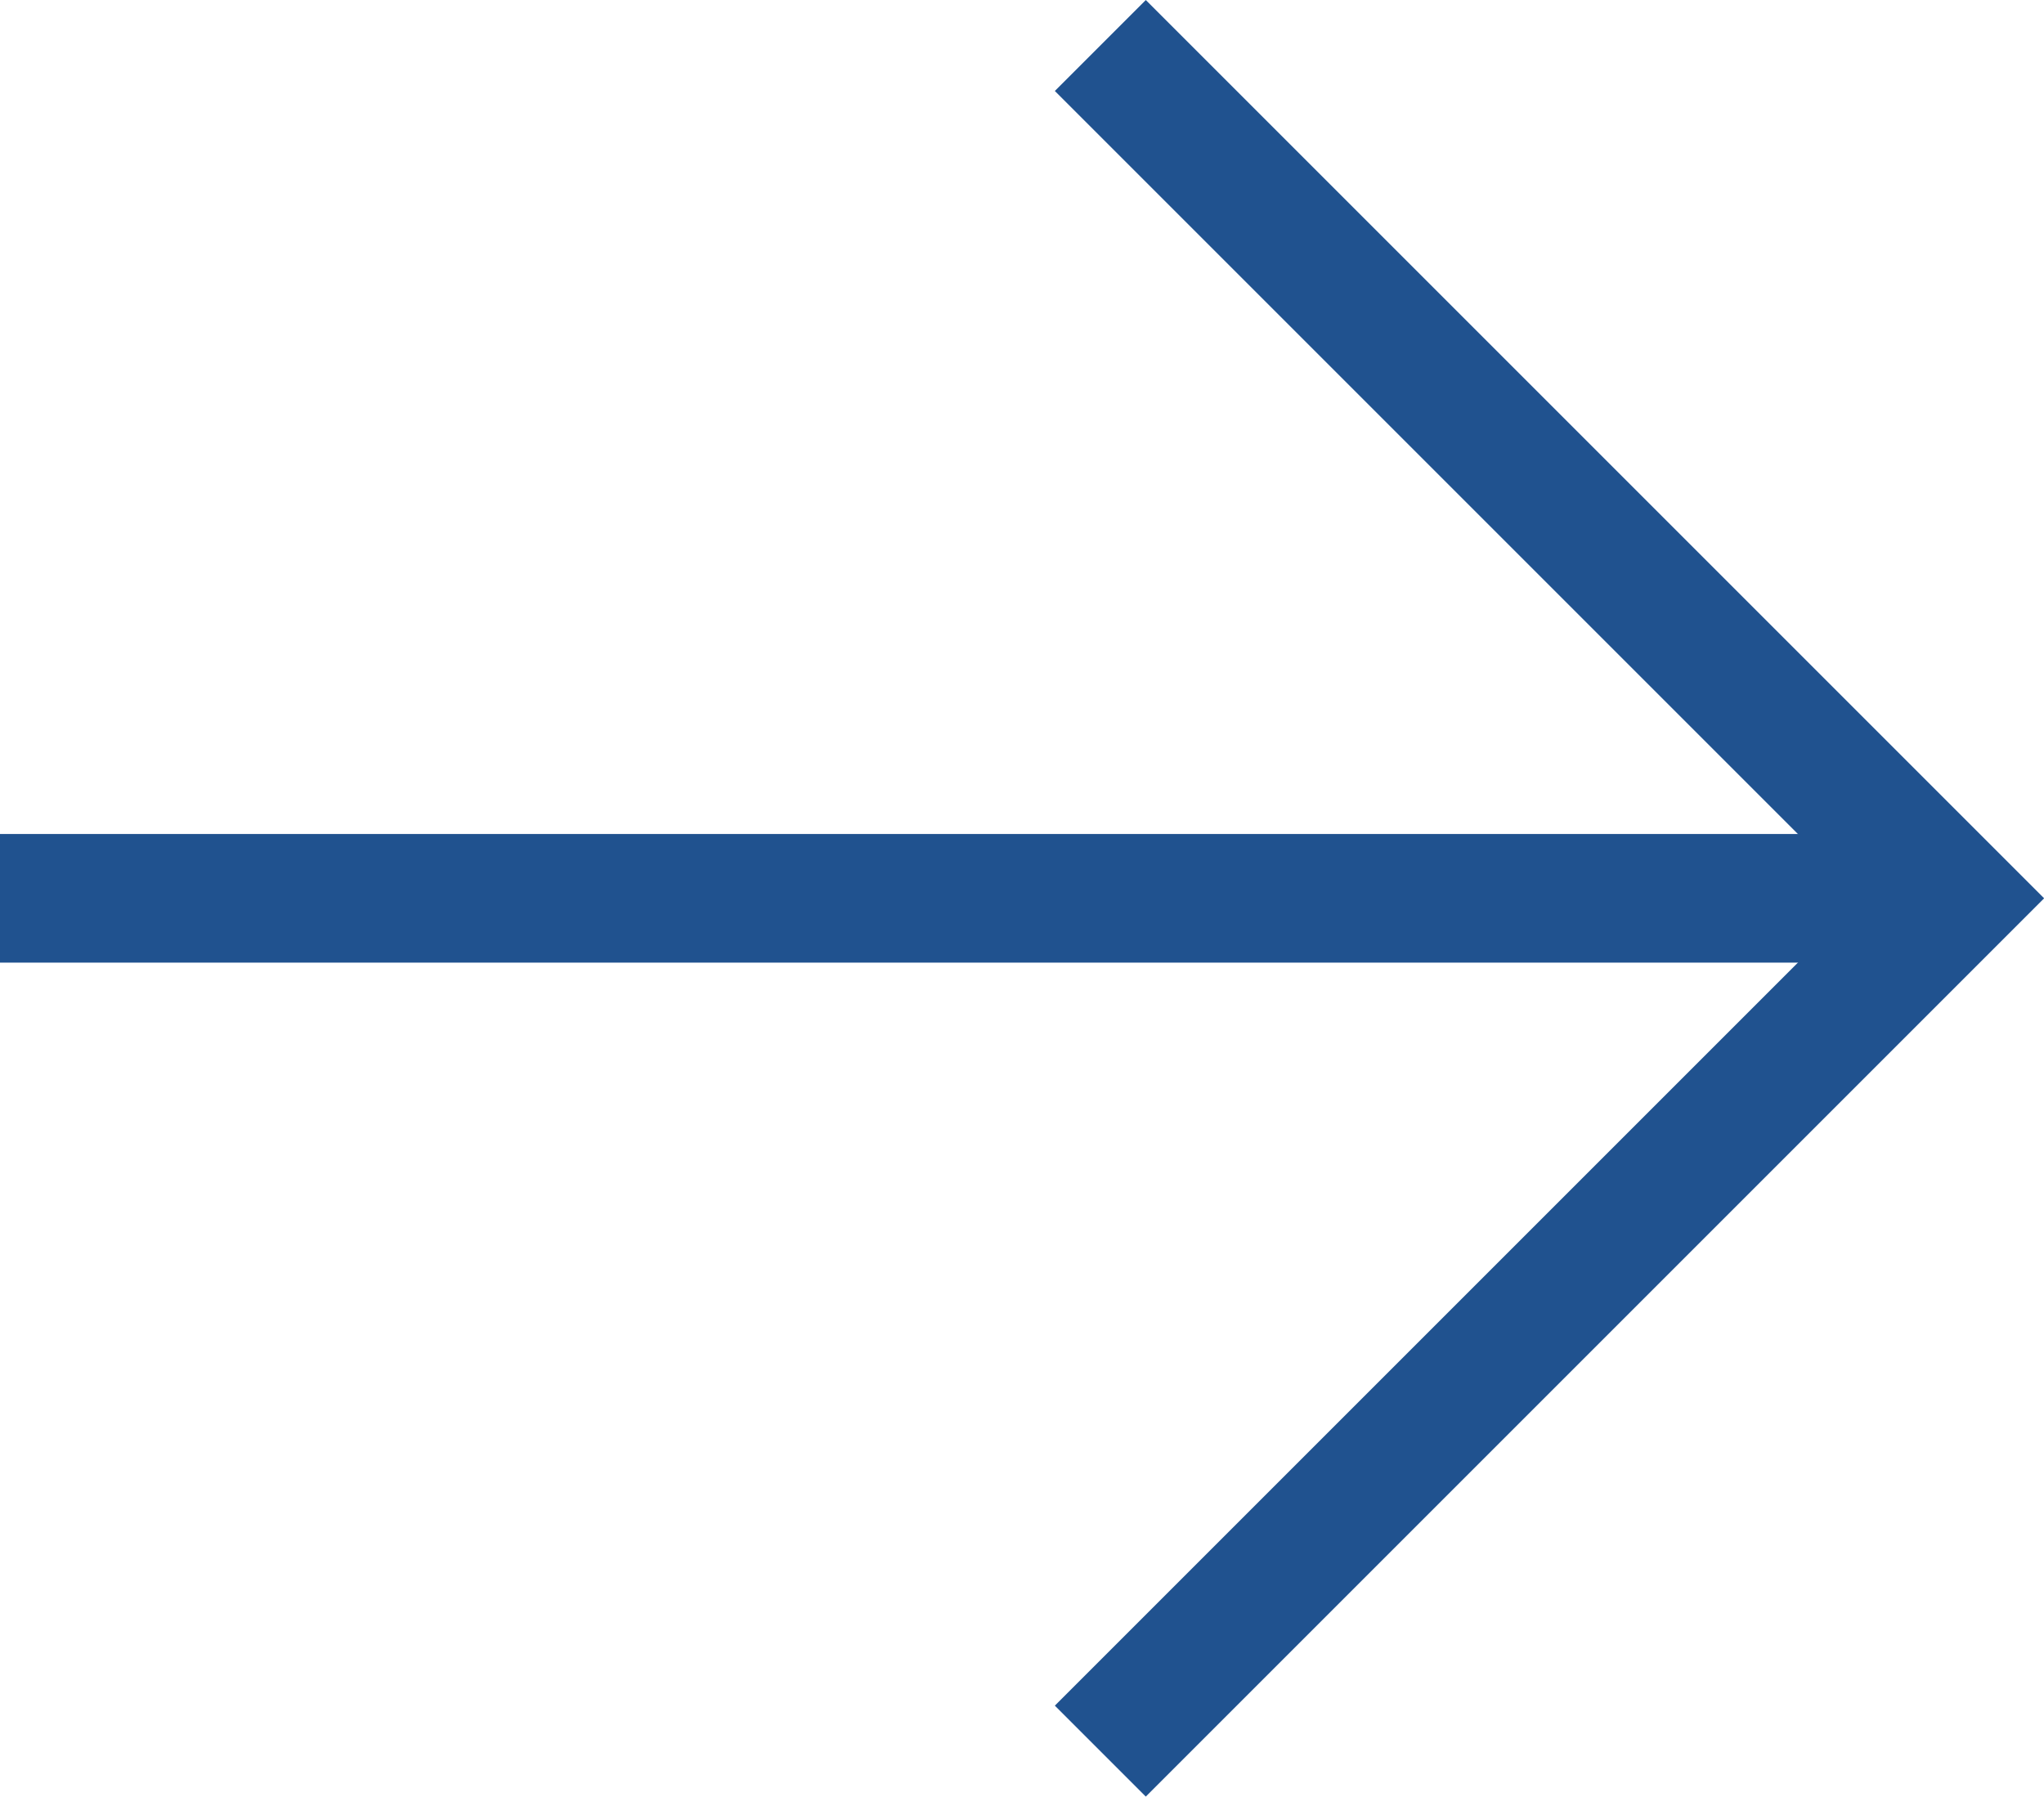
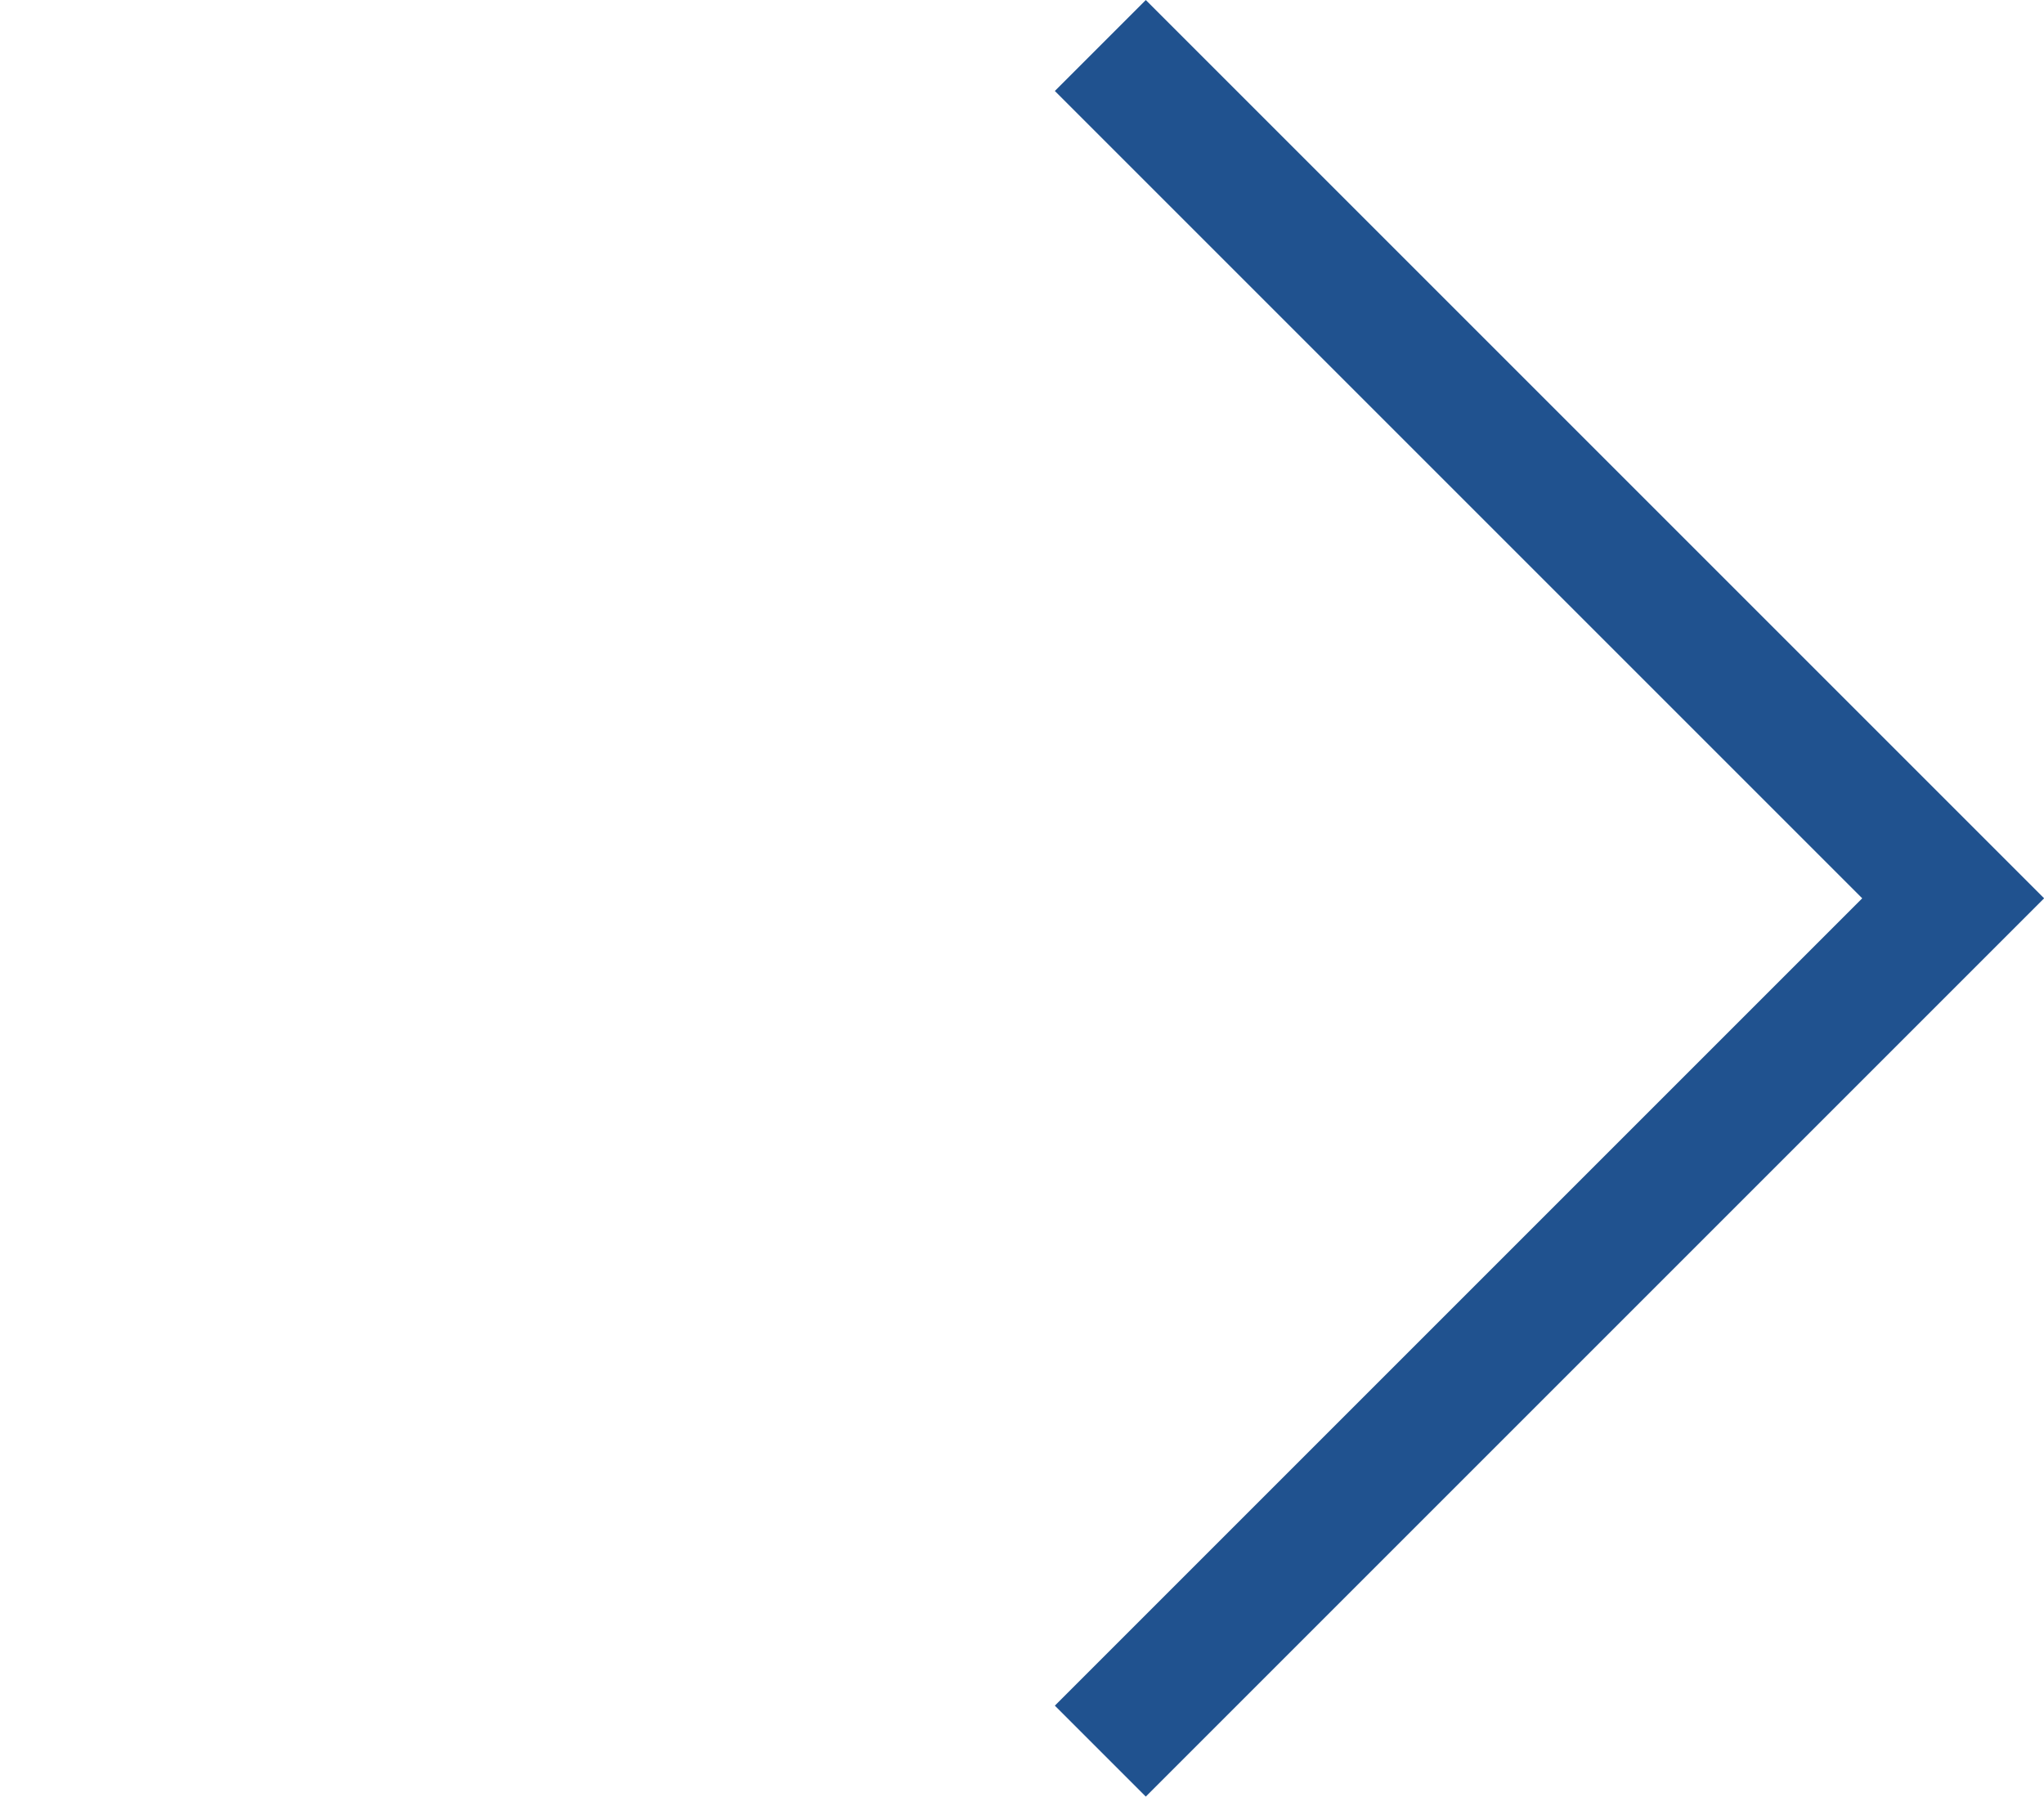
<svg xmlns="http://www.w3.org/2000/svg" id="_レイヤー_1" data-name="レイヤー_1" version="1.1" viewBox="0 0 10.869 9.554">
  <defs>
    <style>
      .st0 {
        fill: none;
        stroke: #20528f;
        stroke-miterlimit: 10;
        stroke-width: .684px;
      }
    </style>
  </defs>
  <polyline class="st0" points="5.851 .242 10.386 4.777 5.851 9.312" />
-   <line class="st0" x1="10.386" y1="4.777" y2="4.777" />
</svg>